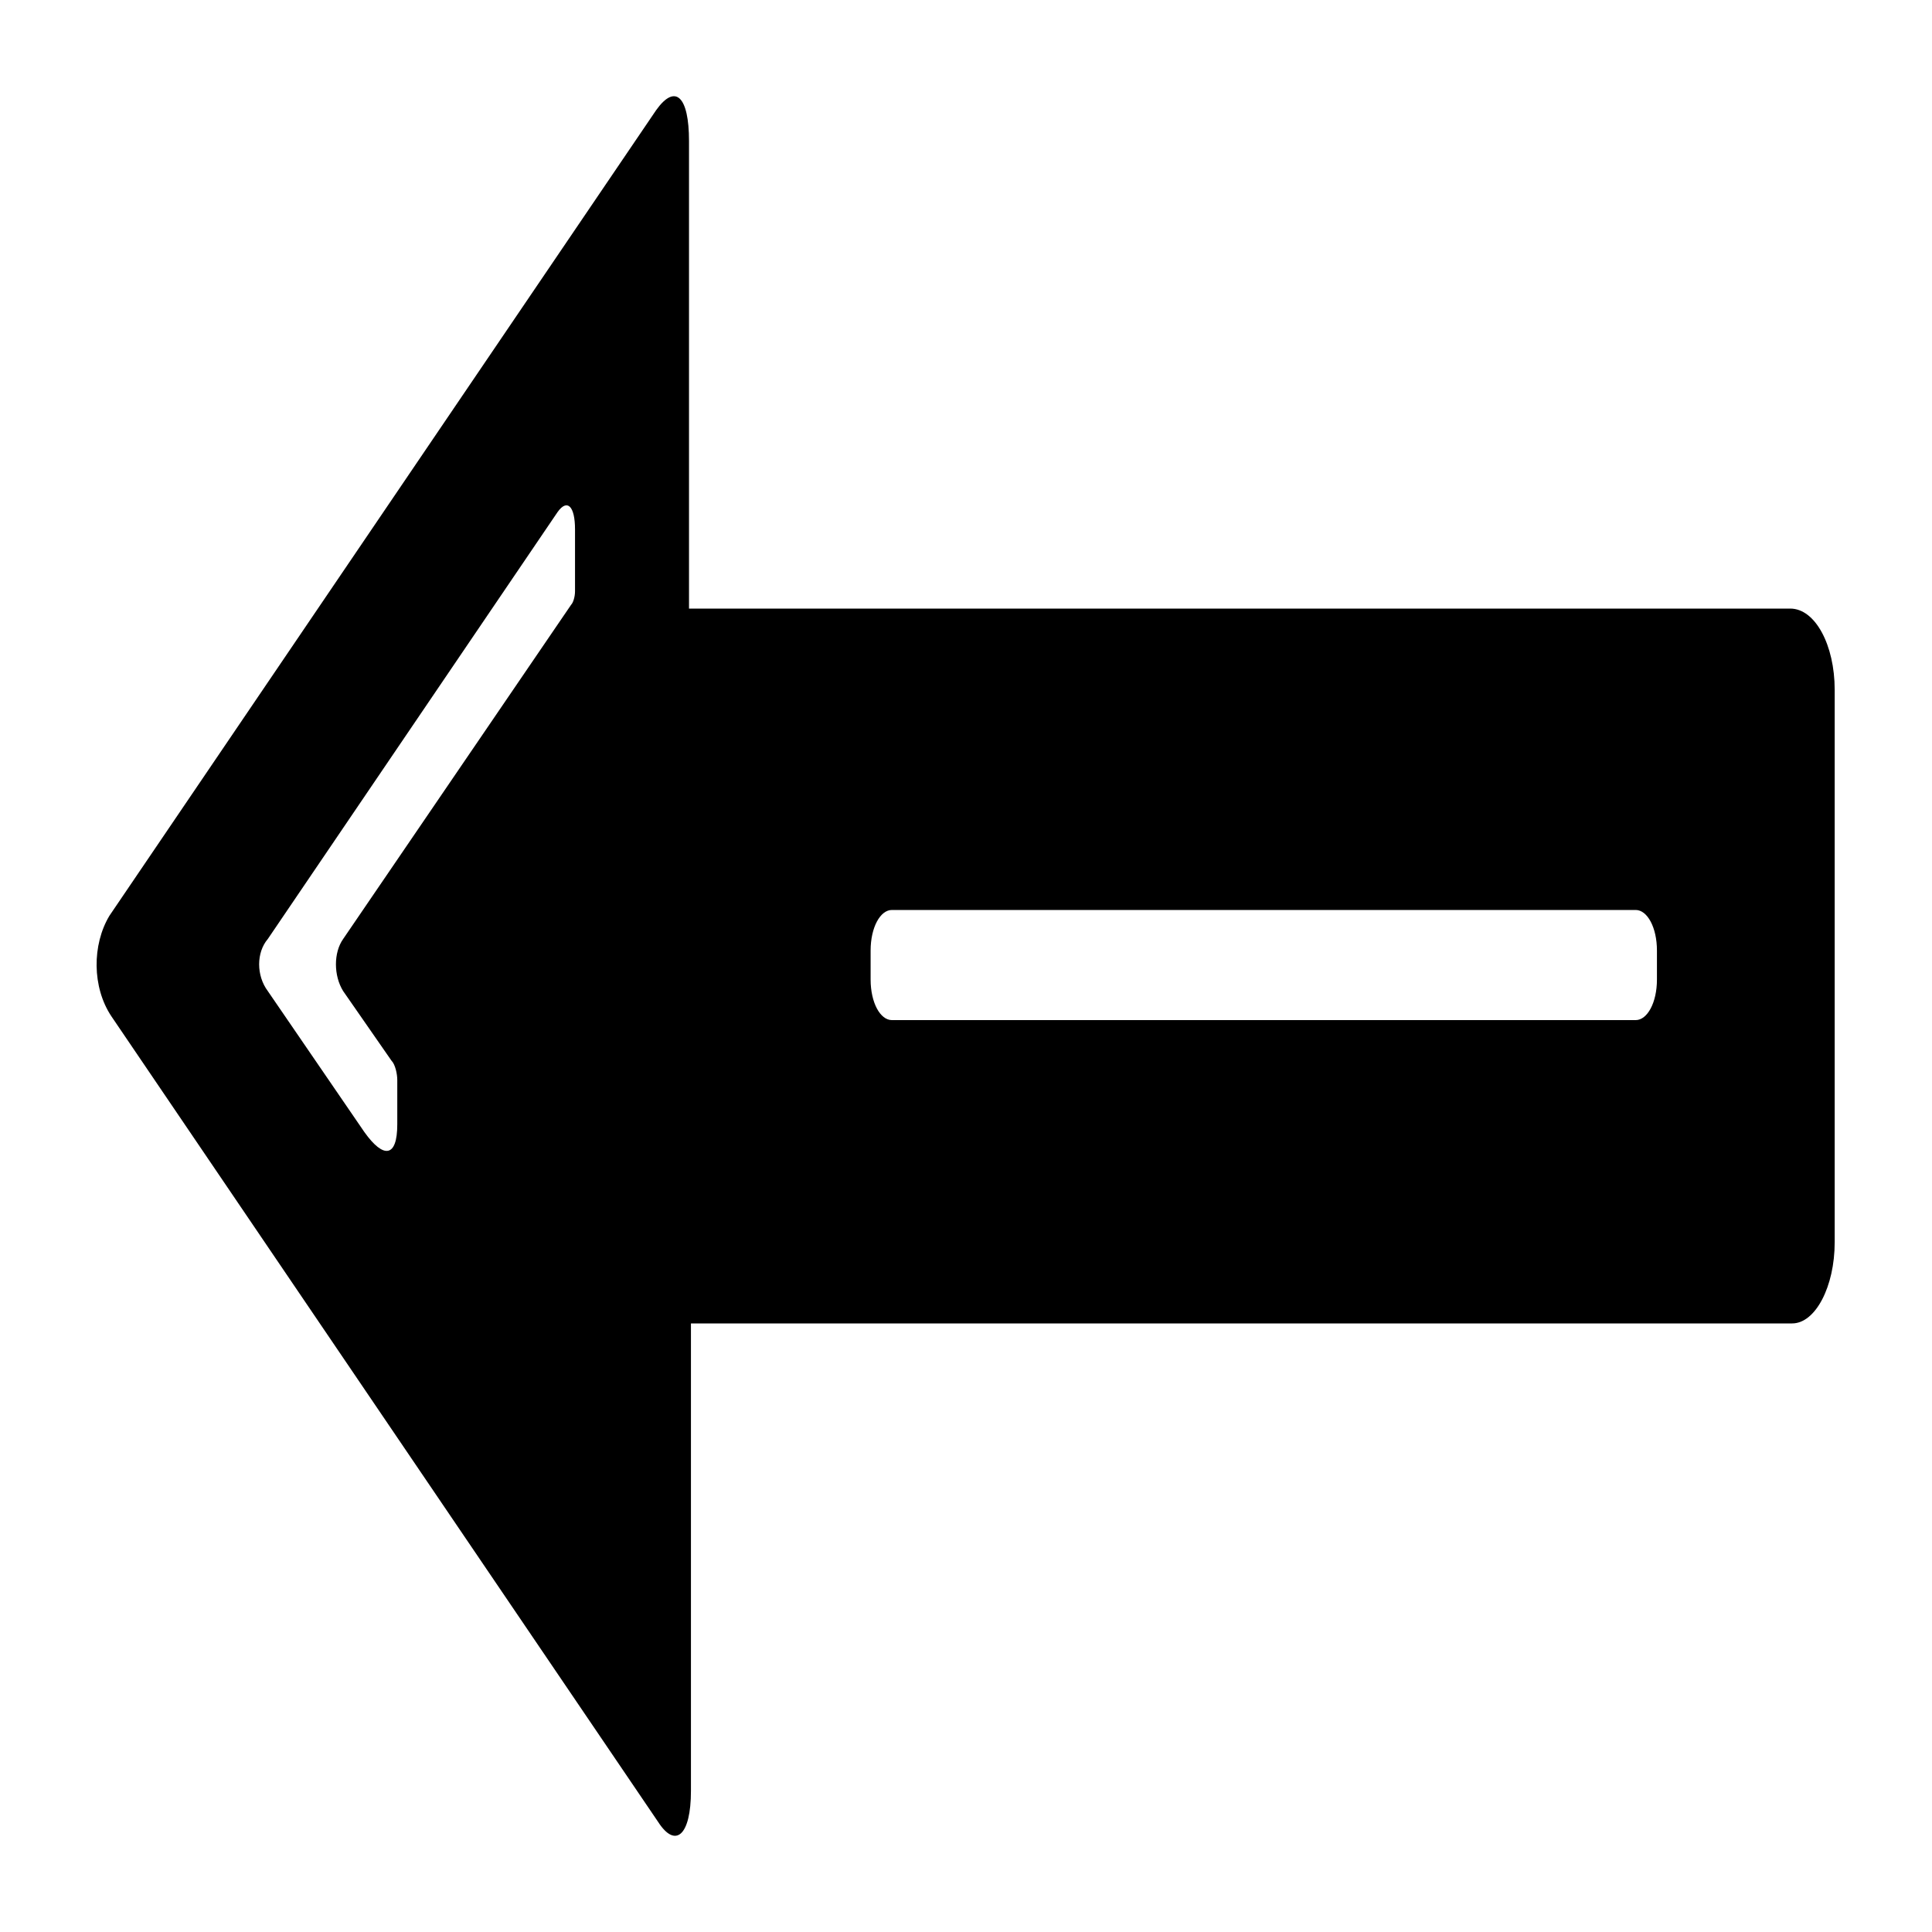
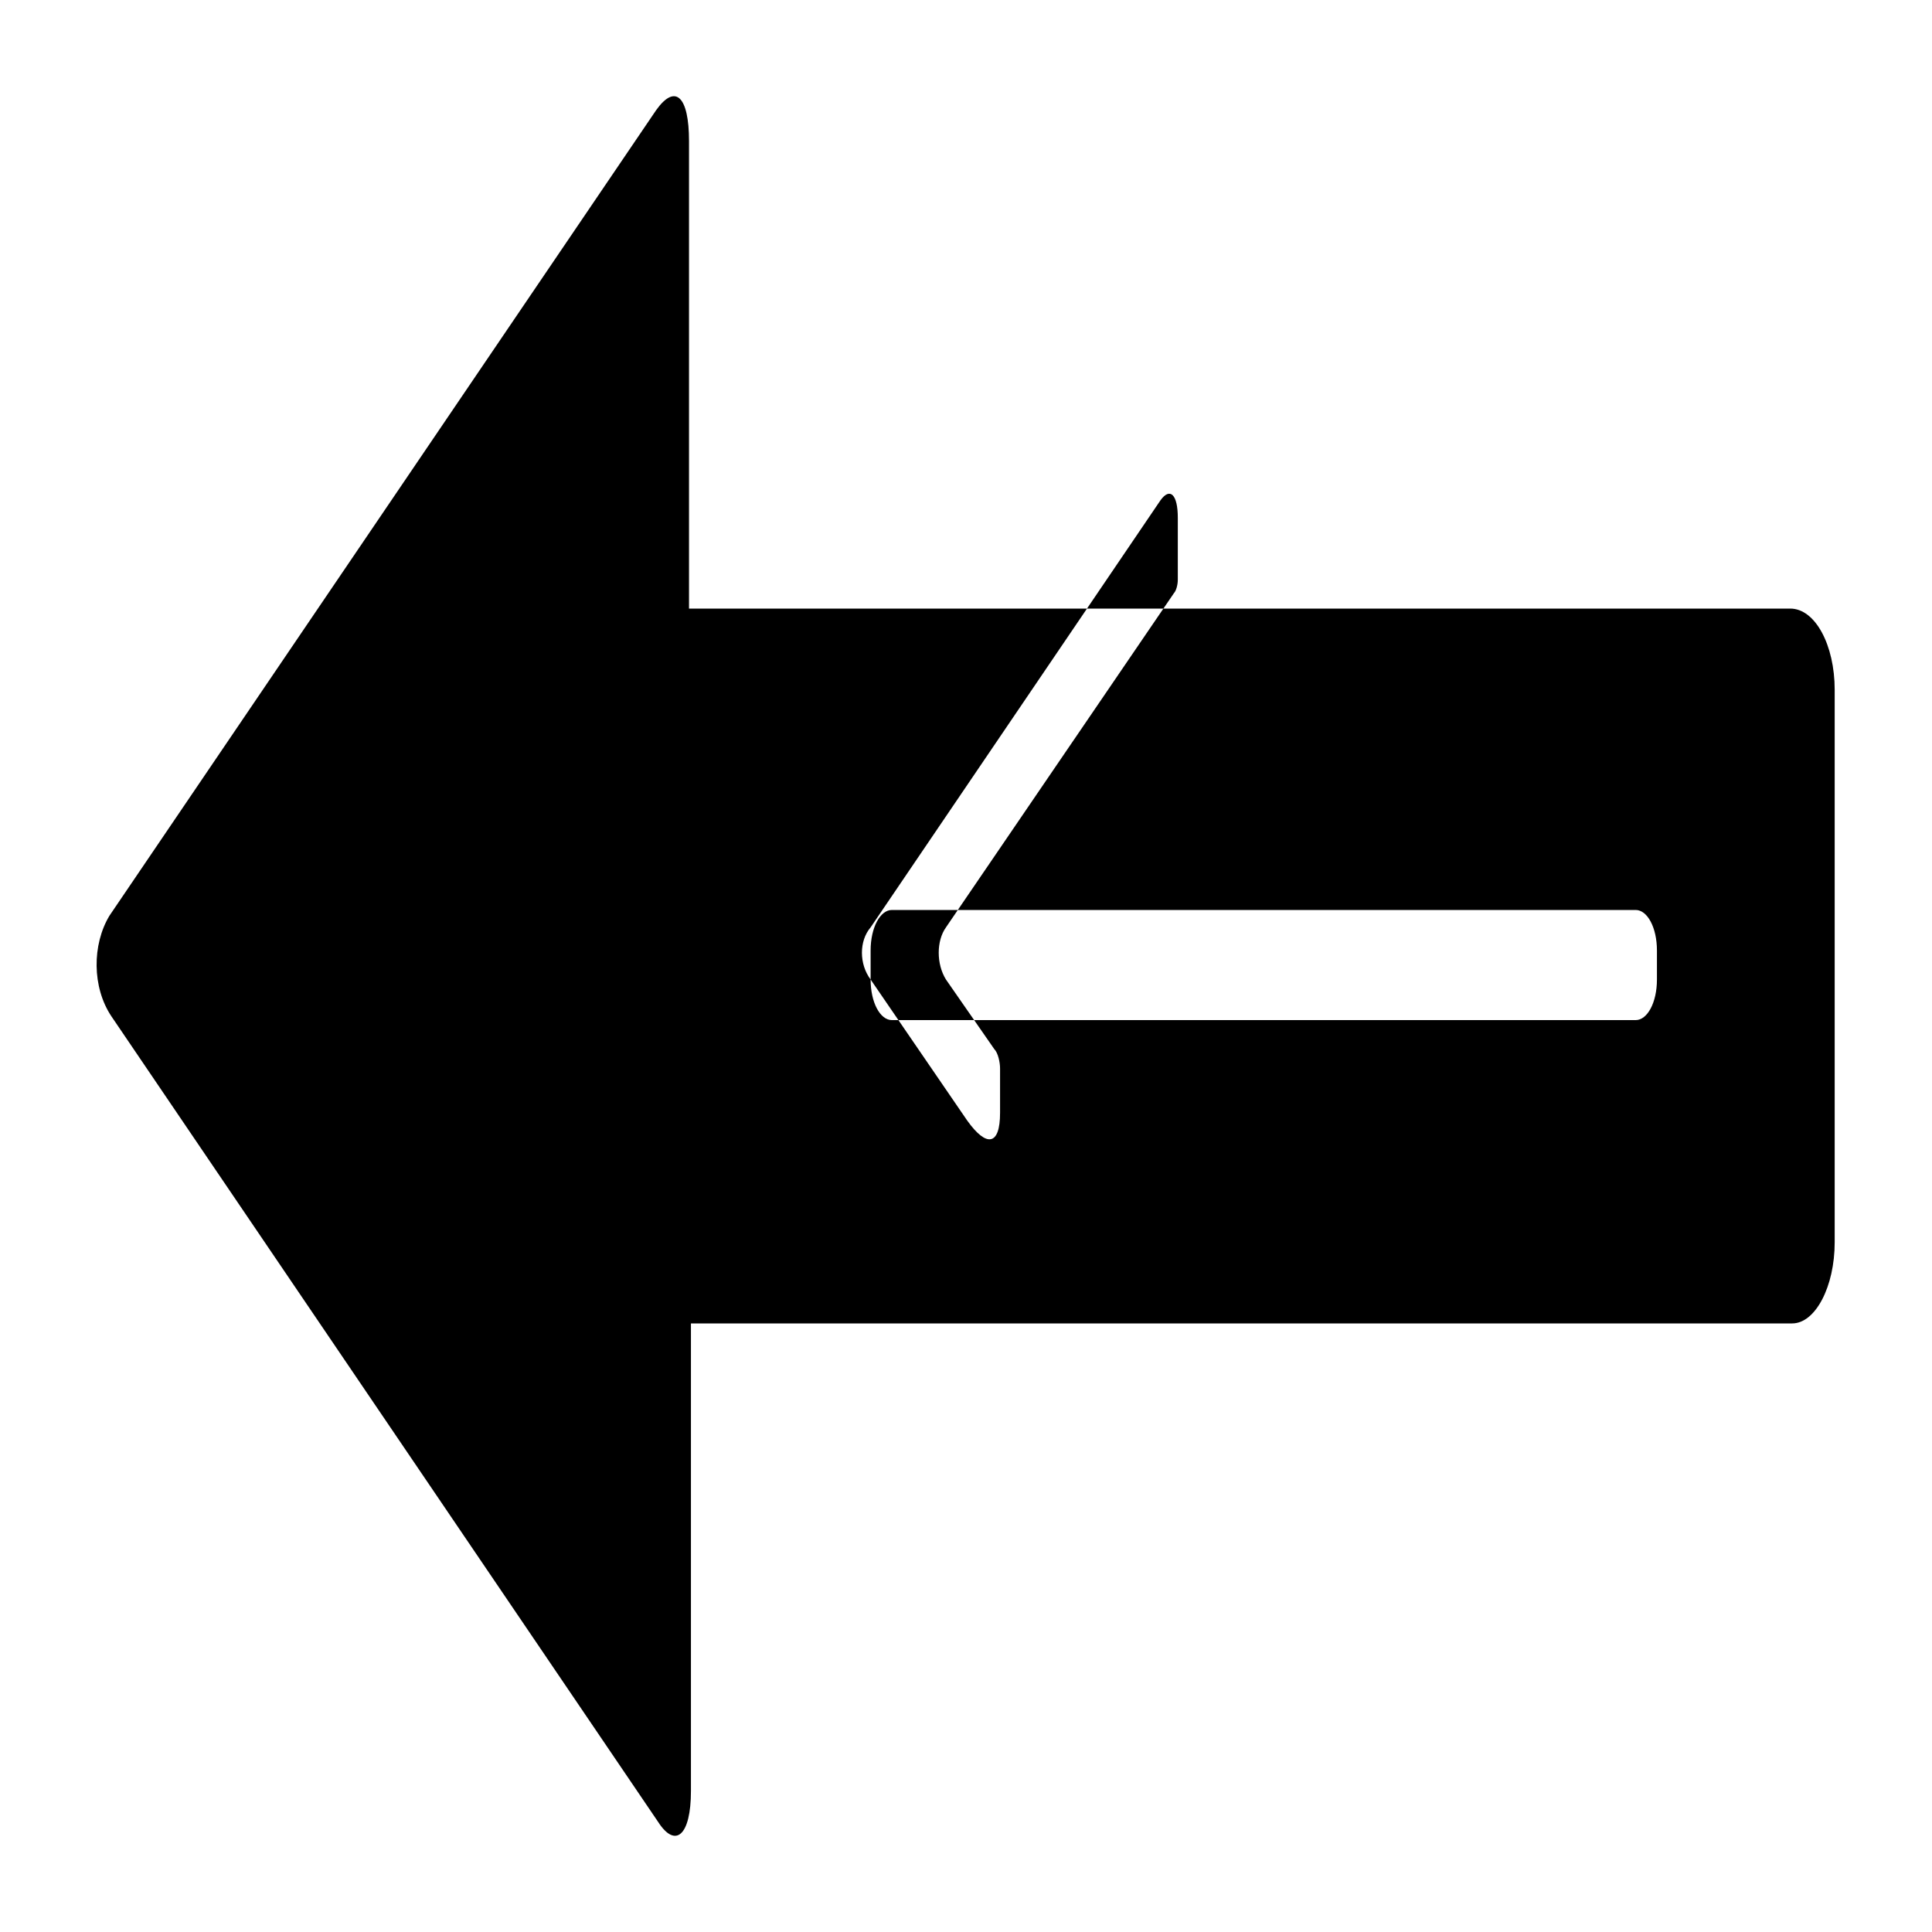
<svg xmlns="http://www.w3.org/2000/svg" viewBox="0 0 100 100">
-   <path d="M5.663 47.4l28.3-41.7c1-1.4 1.7-.7 1.7 1.6v24.2h57c1.3 0 2.3 1.9 2.3 4.2v28.6c0 2.3-1 4.2-2.2 4.2h-57v24.2c0 2.3-.8 3-1.7 1.6l-28.3-41.7c-1-1.5-1-3.7-.1-5.2zm39.4 3.3c0 1.2.5 2.1 1.1 2.1h38.5c.6 0 1.1-.9 1.1-2.1v-1.5c0-1.2-.5-2.1-1.1-2.1h-38.5c-.6 0-1.1.9-1.1 2.1zm-31.2.6l5 7.3c1 1.4 1.7 1.3 1.7-.4v-2.3c0-.3-.1-.8-.3-1l-2.5-3.6c-.5-.8-.5-2 0-2.7l11.8-17.3c.1-.1.2-.4.2-.7v-3.2c0-1.2-.4-1.6-.9-.9l-15 22.1c-.6.7-.6 1.9 0 2.7z" />
+   <path d="M5.663 47.4l28.3-41.7c1-1.4 1.7-.7 1.7 1.6v24.2h57c1.3 0 2.3 1.9 2.3 4.2v28.6c0 2.3-1 4.2-2.2 4.2h-57v24.2c0 2.3-.8 3-1.7 1.6l-28.3-41.7c-1-1.5-1-3.7-.1-5.2zm39.4 3.3c0 1.2.5 2.1 1.1 2.1h38.5c.6 0 1.1-.9 1.1-2.1v-1.5c0-1.2-.5-2.1-1.1-2.1h-38.5c-.6 0-1.1.9-1.1 2.1zl5 7.3c1 1.4 1.7 1.3 1.7-.4v-2.3c0-.3-.1-.8-.3-1l-2.5-3.6c-.5-.8-.5-2 0-2.7l11.8-17.3c.1-.1.2-.4.2-.7v-3.2c0-1.2-.4-1.6-.9-.9l-15 22.1c-.6.7-.6 1.9 0 2.7z" />
</svg>